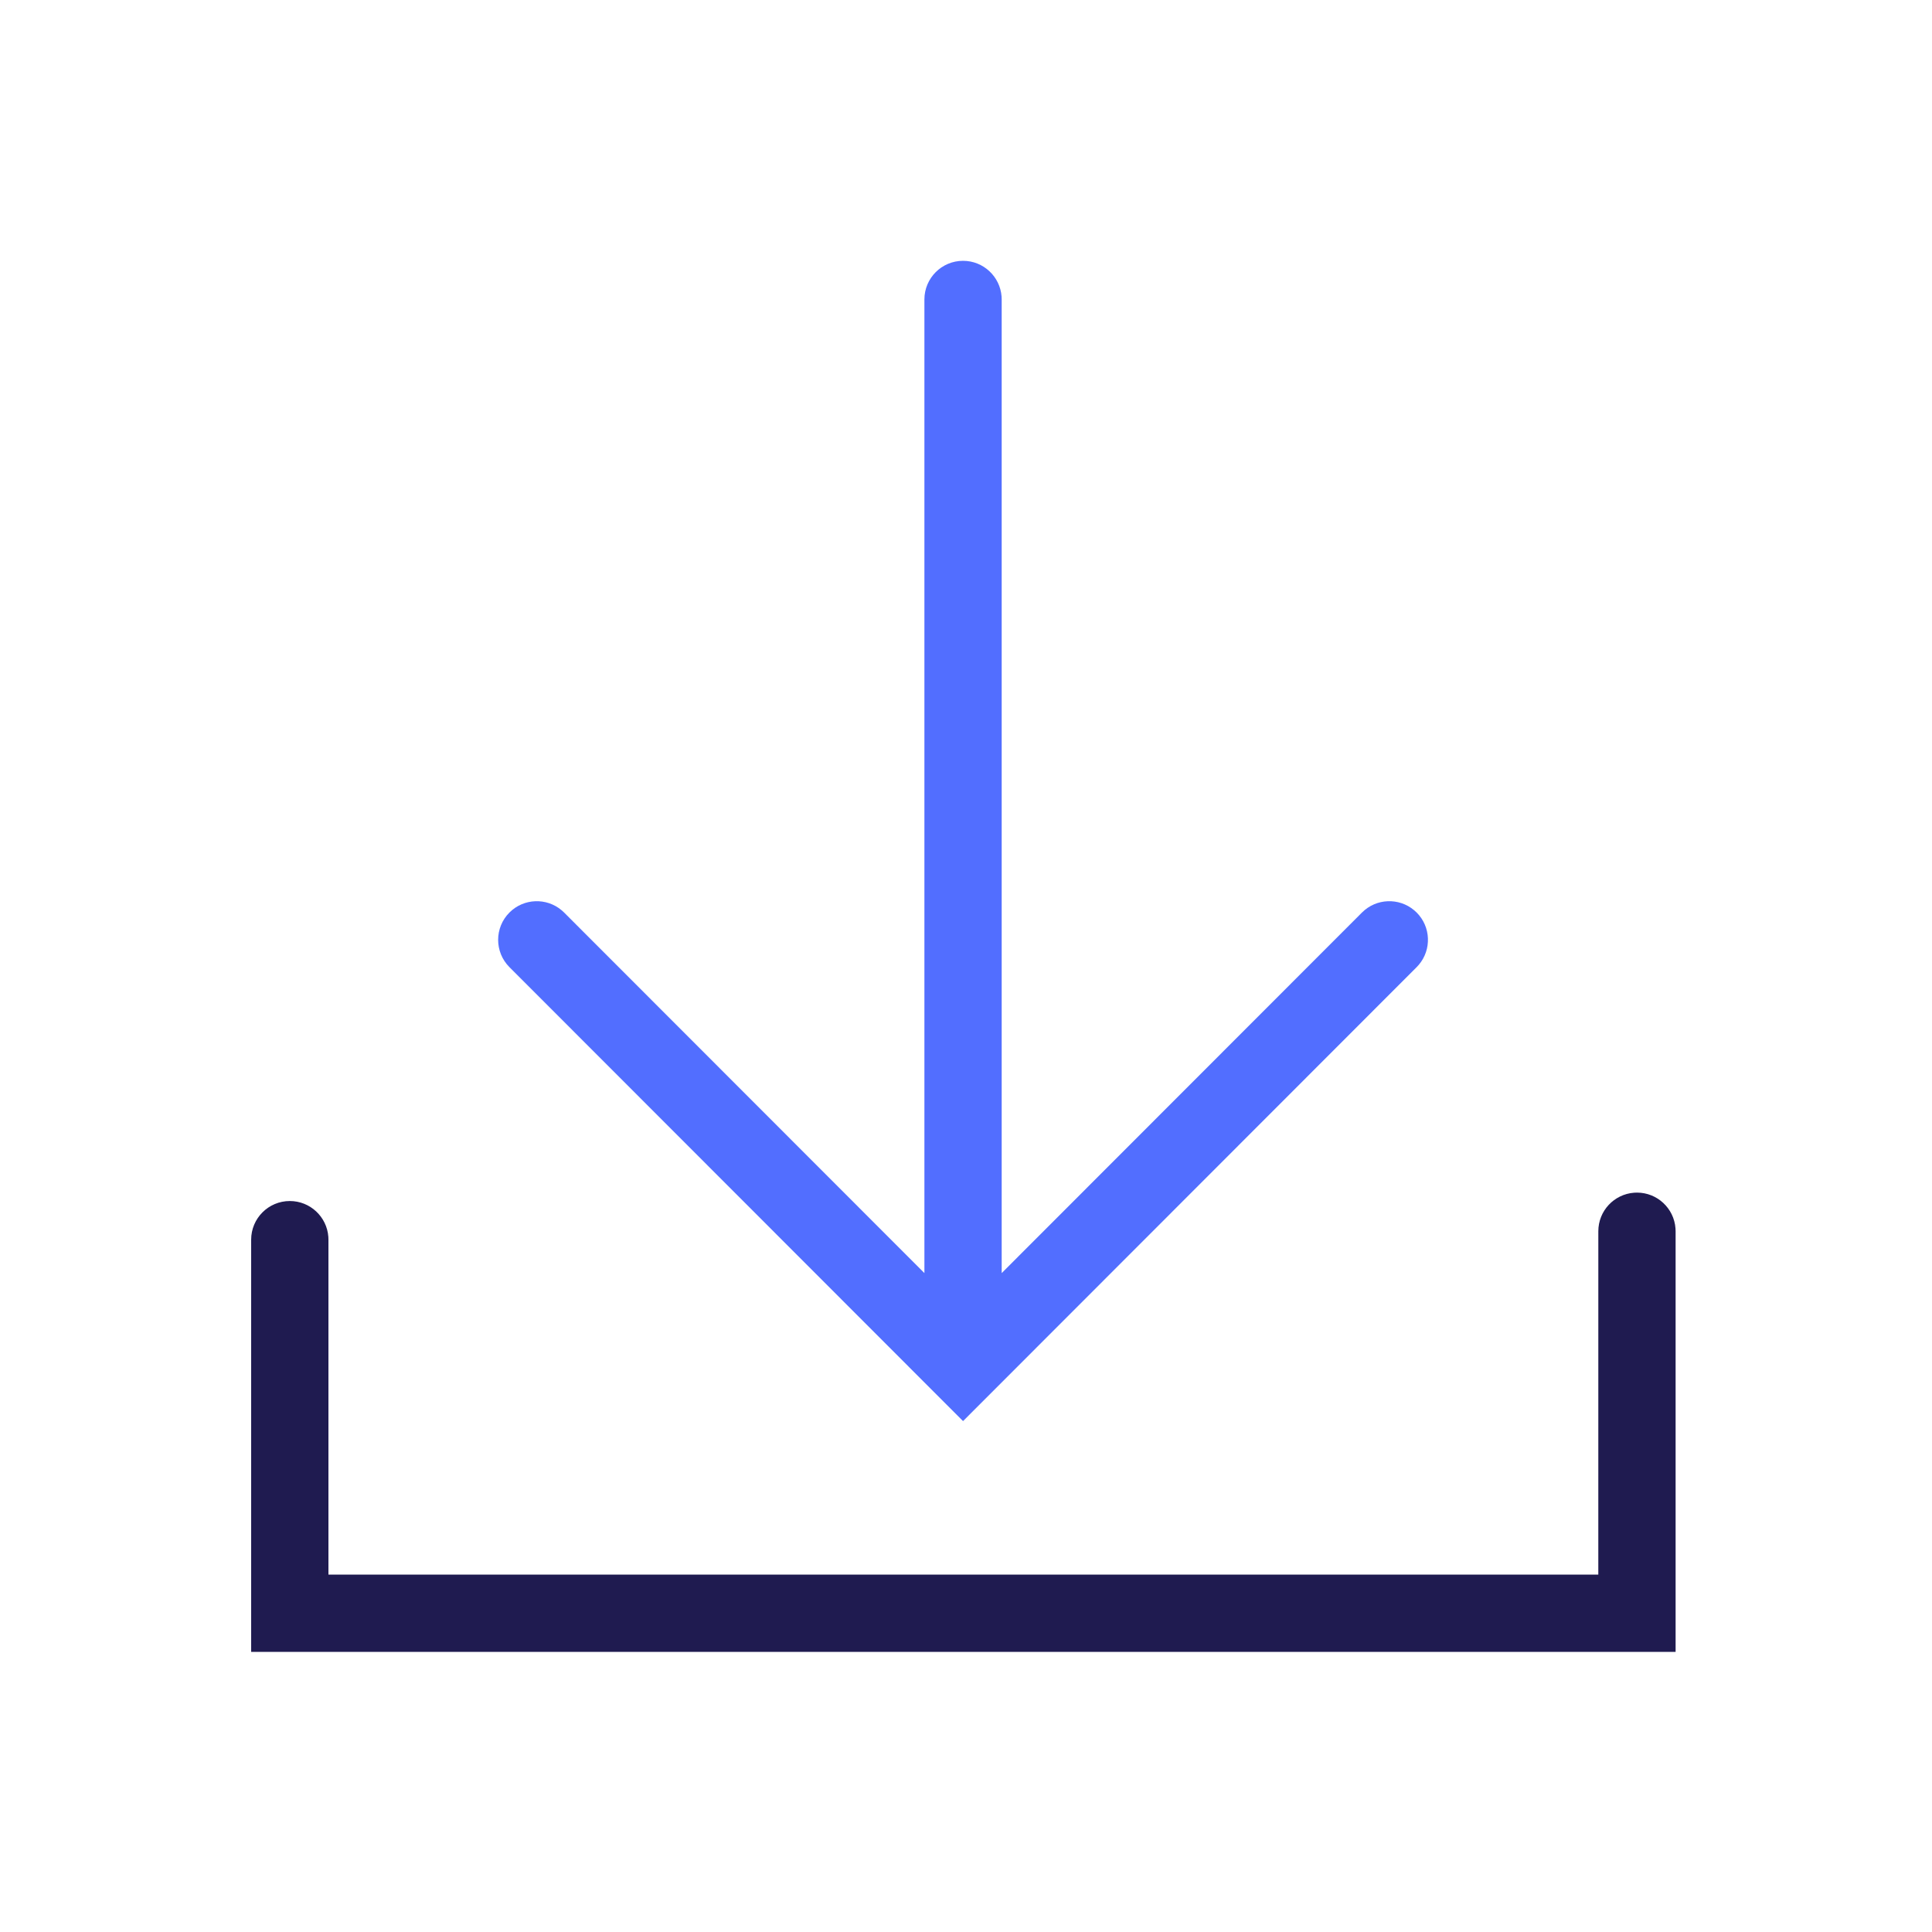
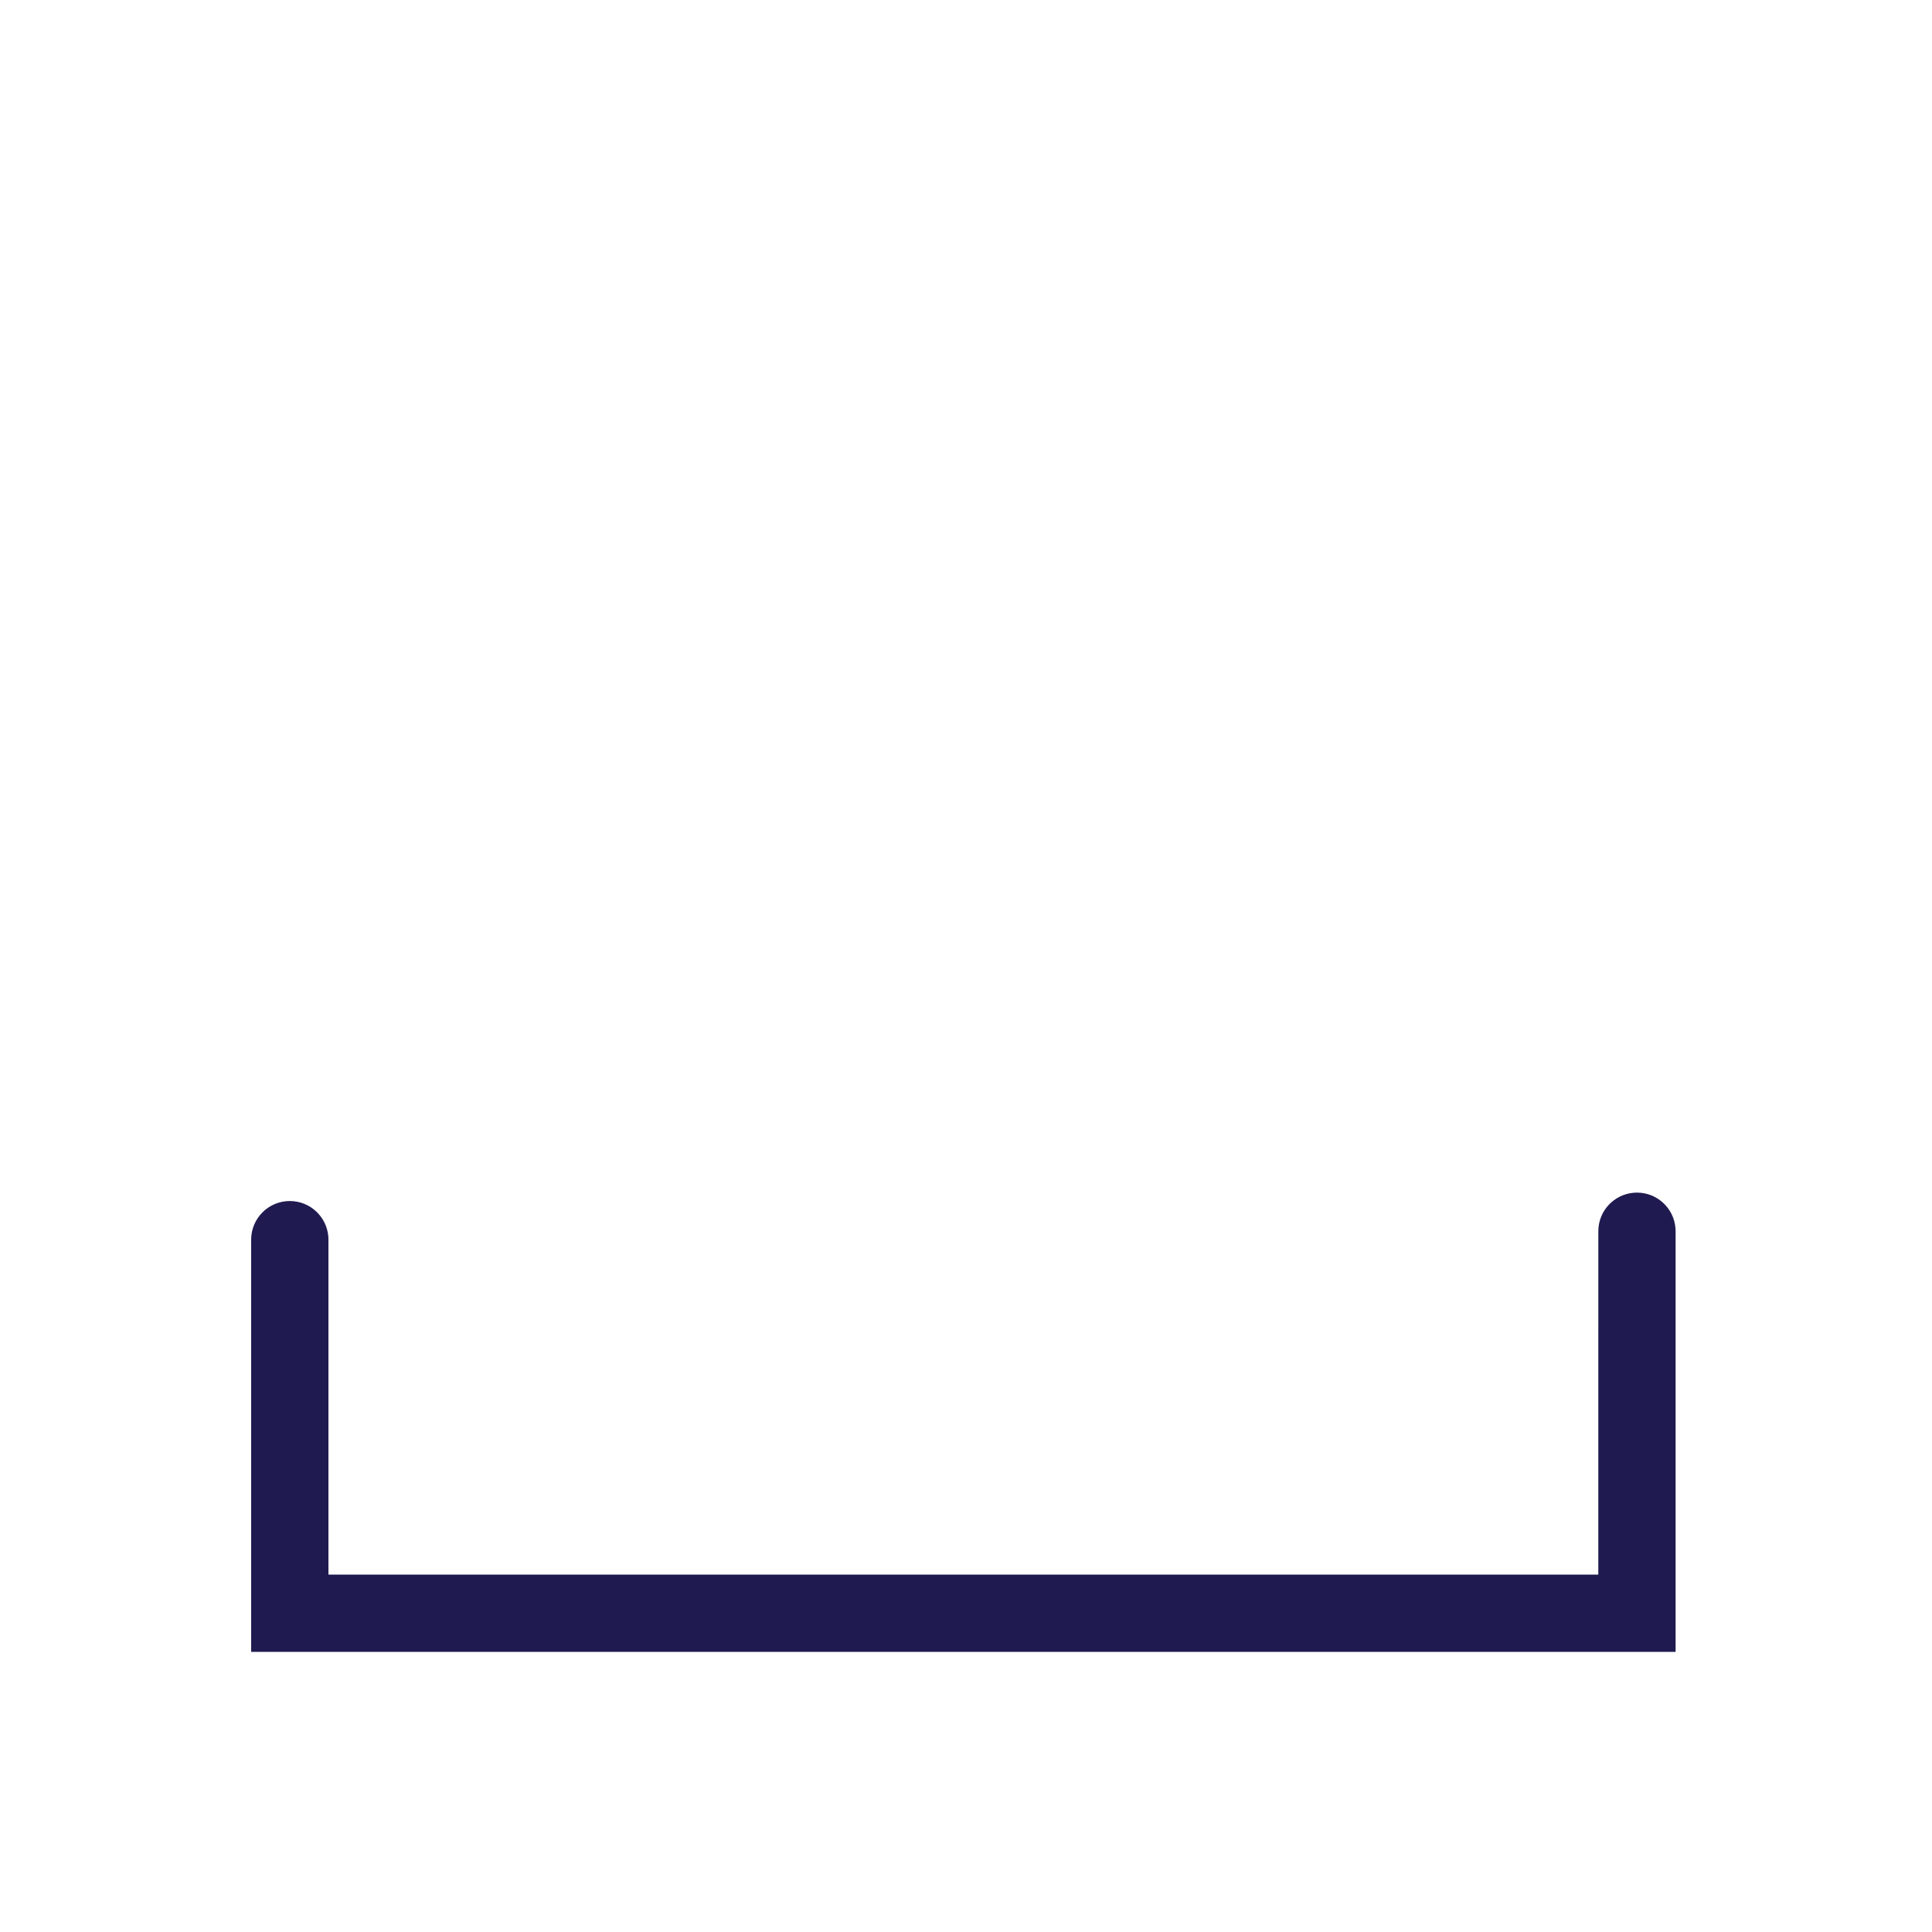
<svg xmlns="http://www.w3.org/2000/svg" width="100px" height="100px" viewBox="0 0 100 100" version="1.1">
  <title>download-file</title>
  <g id="download-file" stroke="none" stroke-width="1" fill="none" fill-rule="evenodd">
-     <path d="M49.847,13.5 C50.901,13.5 51.765,14.316 51.842,15.351 L51.847,15.5 L51.847,65.895 L70.496,47.232 C71.235,46.492 72.411,46.453 73.197,47.115 L73.324,47.231 C74.064,47.971 74.104,49.146 73.442,49.932 L73.325,50.06 L49.847,73.556 L26.369,50.06 C25.588,49.278 25.589,48.012 26.37,47.231 C27.11,46.492 28.286,46.453 29.071,47.116 L29.198,47.232 L47.847,65.895 L47.847,15.5 C47.847,14.395 48.742,13.5 49.847,13.5 Z" id="Combined-Shape" fill="#526EFF" fill-rule="nonzero" />
    <path d="M84.729,61.729 C85.783,61.729 86.647,62.545 86.723,63.58 L86.729,63.729 L86.729,85.5 L13,85.5 L13,64.165 C13,63.061 13.895,62.165 15,62.165 C16.054,62.165 16.918,62.981 16.995,64.016 L17,64.165 L17,81.5 L82.728,81.5 L82.729,63.729 C82.729,62.675 83.545,61.811 84.58,61.735 L84.729,61.729 Z" id="Path-7" fill="#1F1B50" fill-rule="nonzero" />
  </g>
</svg>